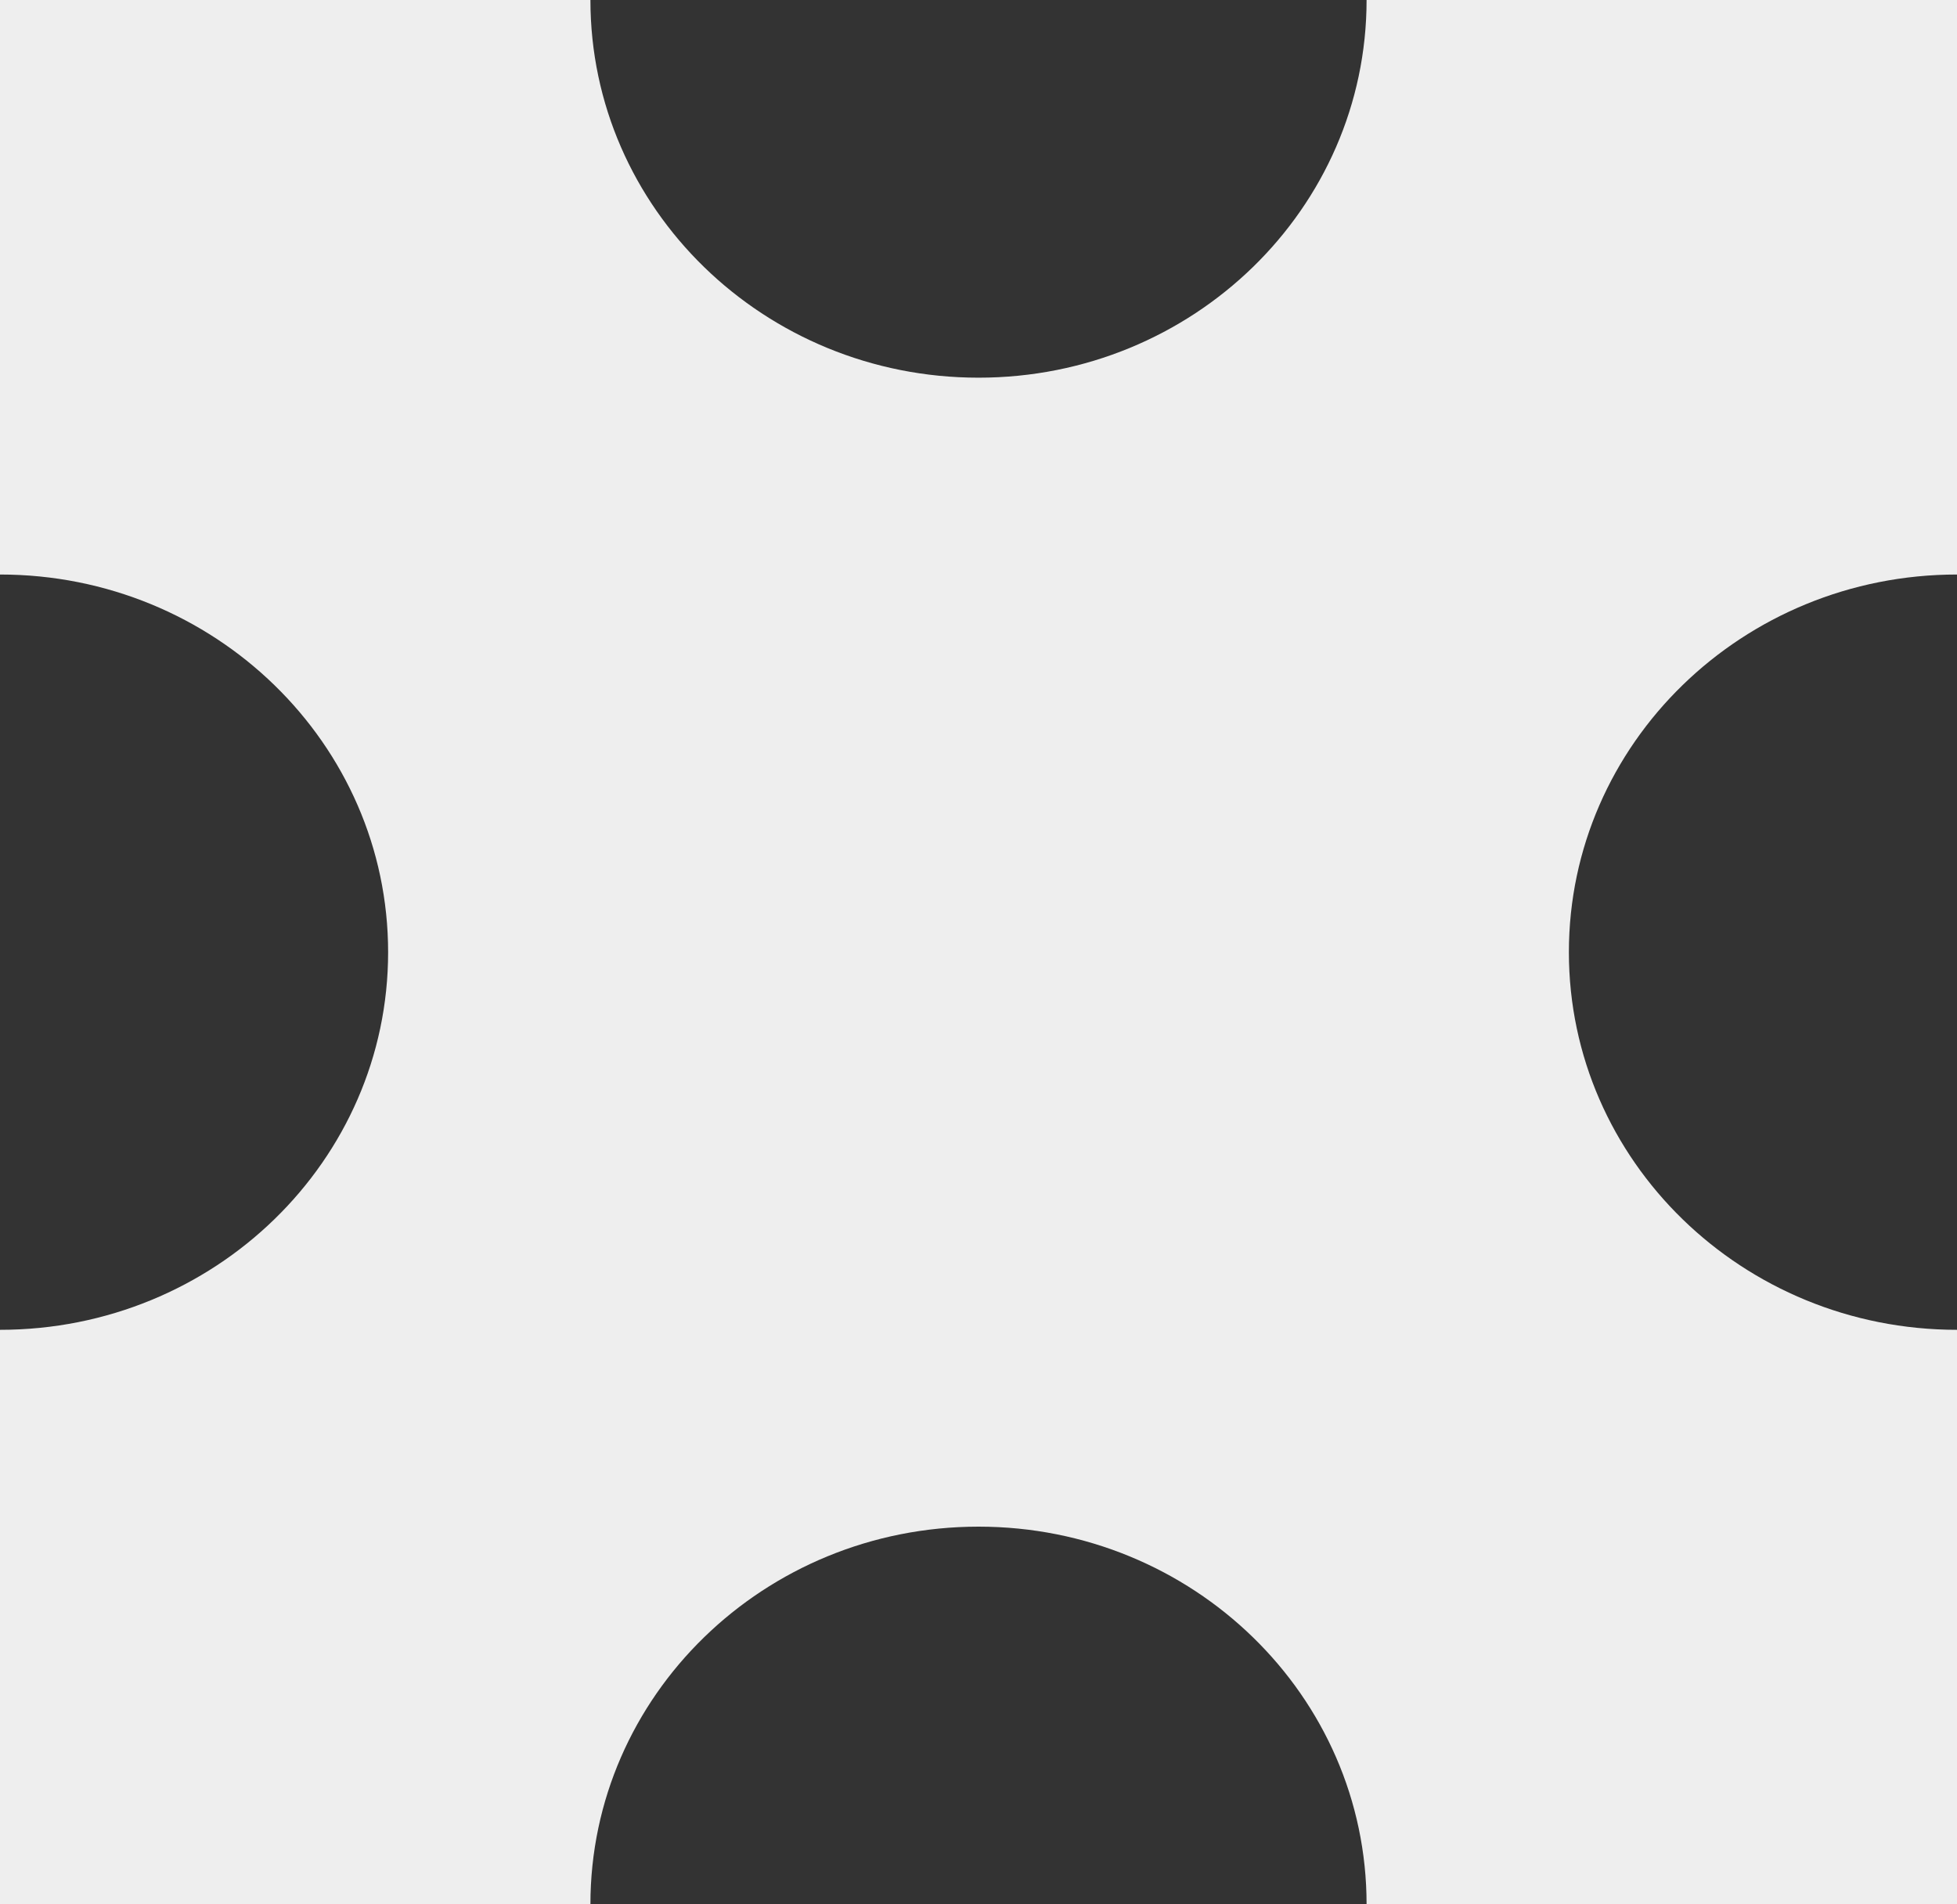
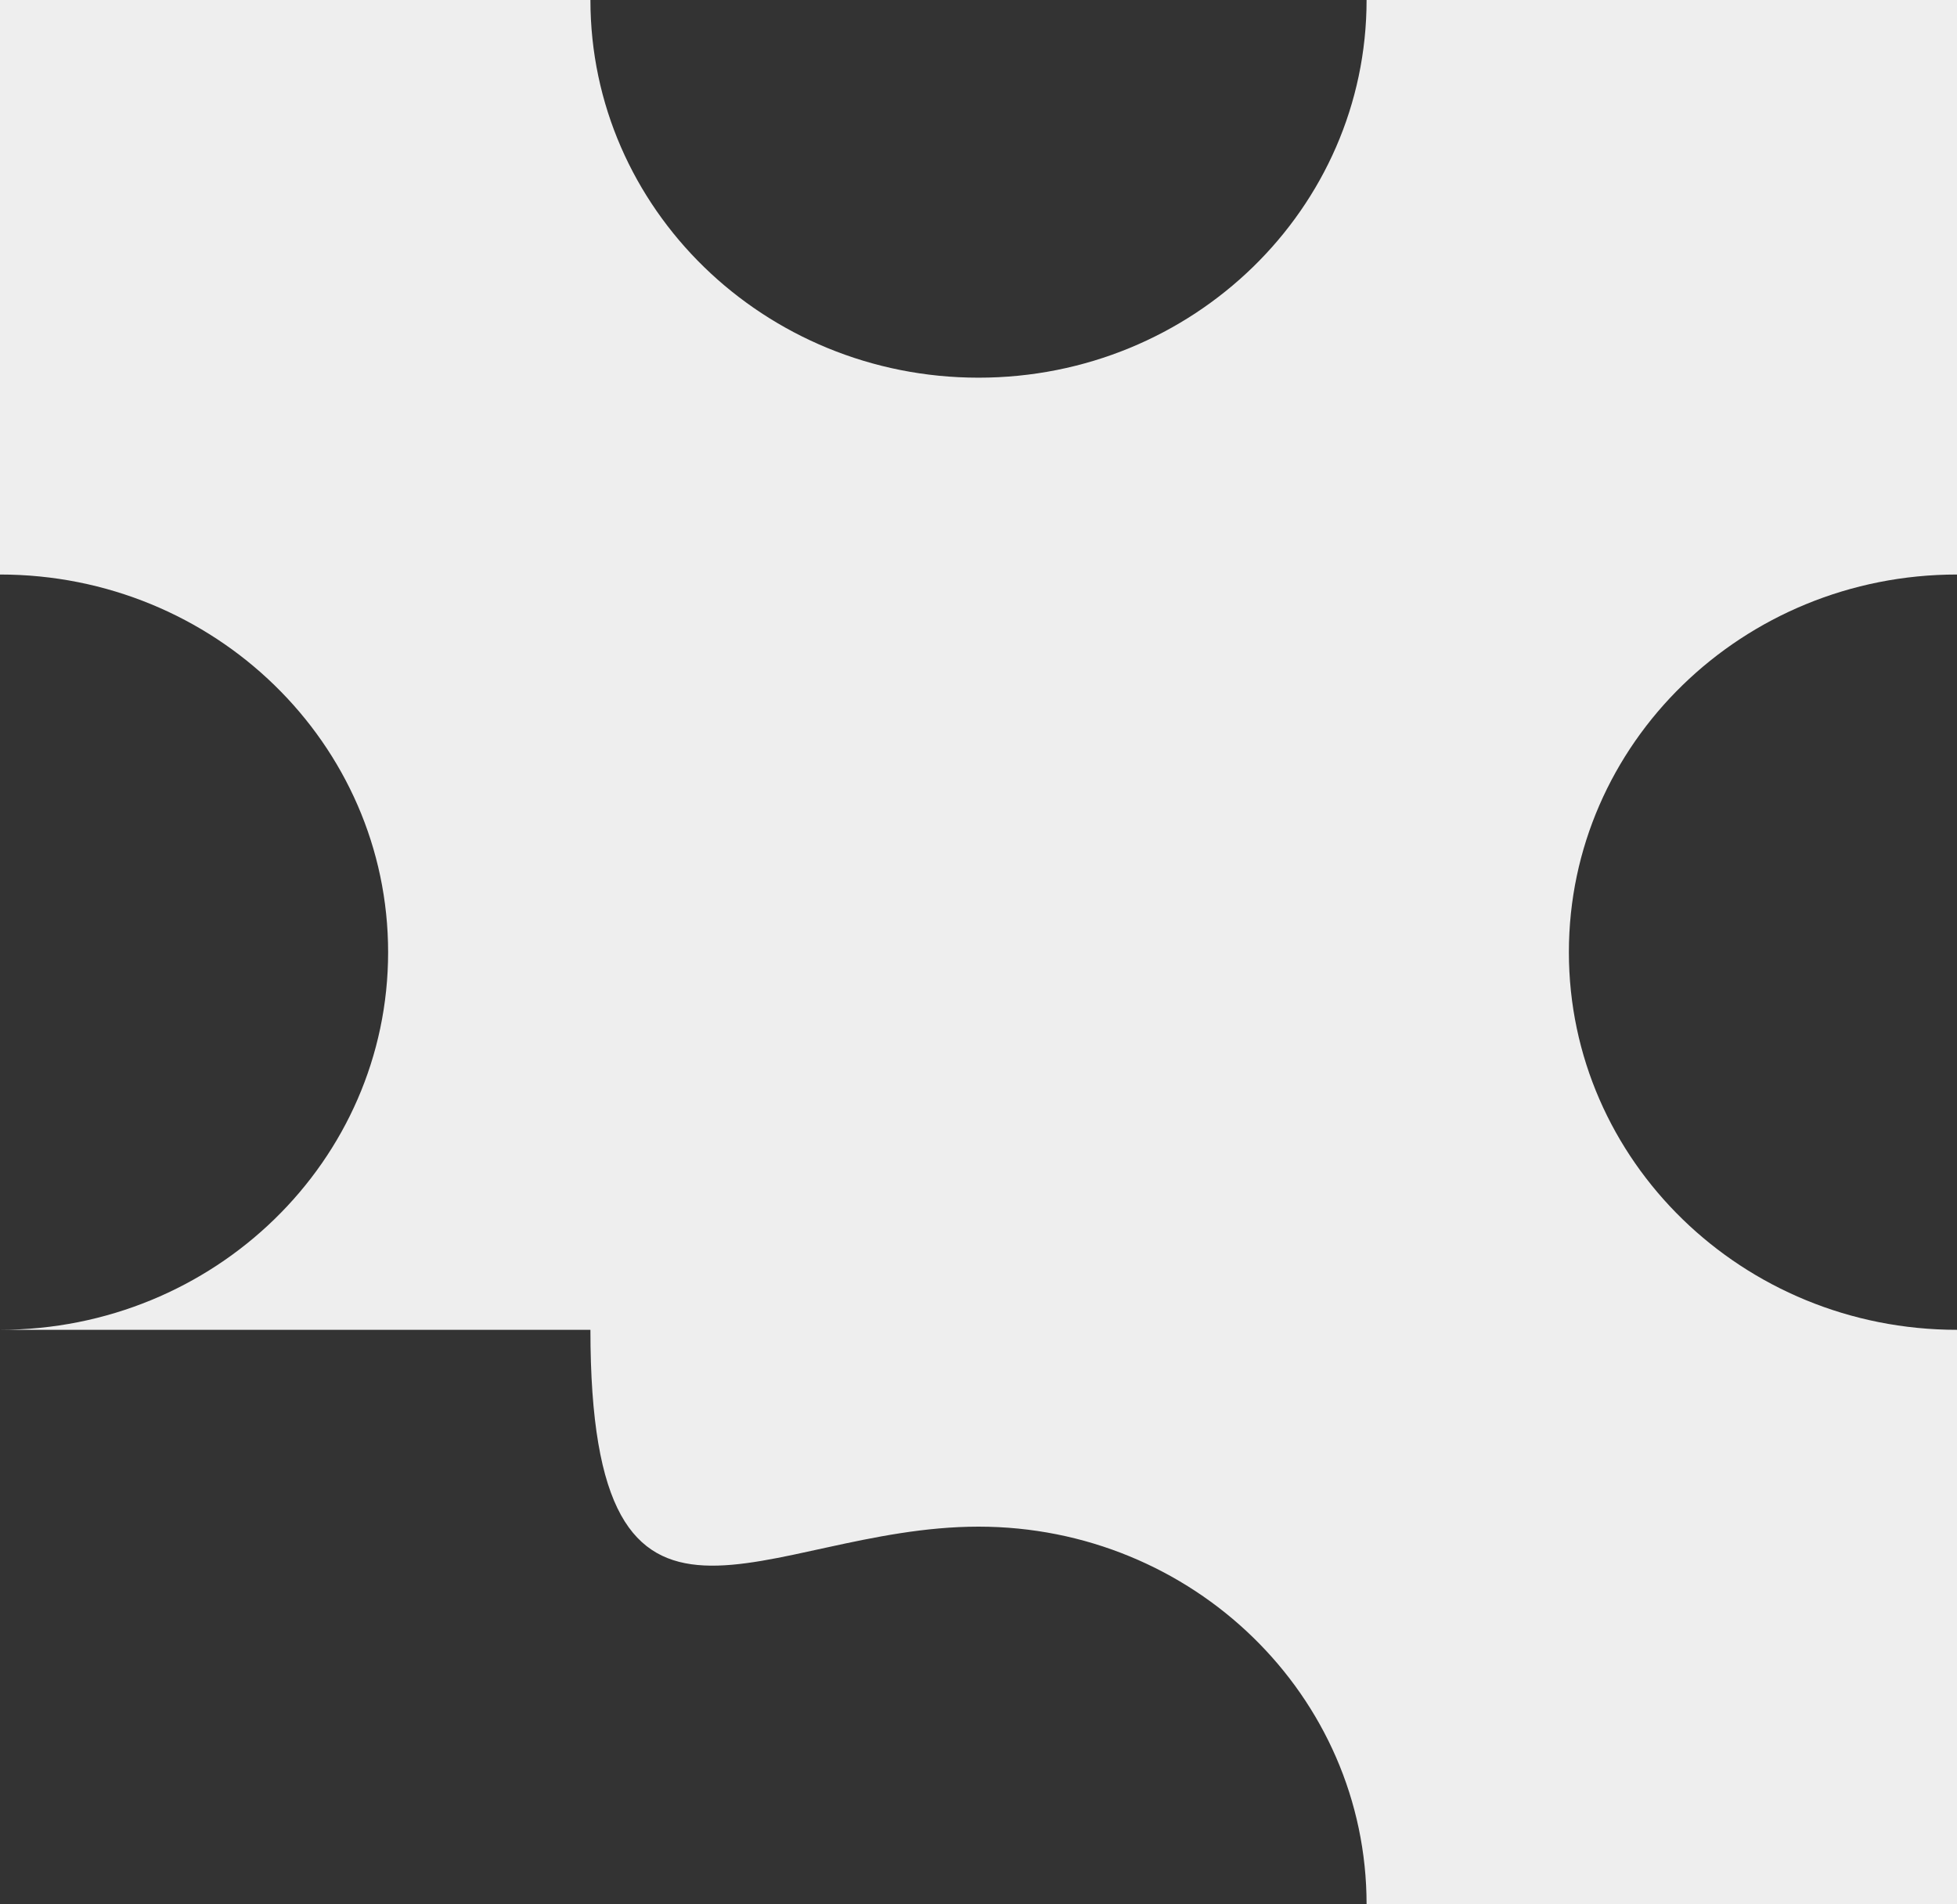
<svg xmlns="http://www.w3.org/2000/svg" fill="none" height="100%" overflow="visible" preserveAspectRatio="none" style="display: block;" viewBox="0 0 26.341 25.629" width="100%">
  <rect x="0" y="0" width="26.341" height="25.629" fill="#333333" stroke="none" />
  <g id="Group">
    <g id="Layer_1">
-       <path d="M26.341 17.897C23.456 17.897 21.117 15.622 21.117 12.815C21.117 10.008 23.456 7.732 26.341 7.732V0H18.394C18.394 2.807 16.056 5.083 13.171 5.083C10.286 5.083 7.947 2.807 7.947 0H0V7.732C2.885 7.732 5.224 10.008 5.224 12.815C5.224 15.622 2.885 17.897 0 17.897V25.629H7.947C7.947 22.822 10.286 20.546 13.171 20.546C16.056 20.546 18.394 22.822 18.394 25.629H26.341L26.341 17.897Z" fill="#EEEEEE" id="Vector" />
+       <path d="M26.341 17.897C23.456 17.897 21.117 15.622 21.117 12.815C21.117 10.008 23.456 7.732 26.341 7.732V0H18.394C18.394 2.807 16.056 5.083 13.171 5.083C10.286 5.083 7.947 2.807 7.947 0H0V7.732C2.885 7.732 5.224 10.008 5.224 12.815C5.224 15.622 2.885 17.897 0 17.897H7.947C7.947 22.822 10.286 20.546 13.171 20.546C16.056 20.546 18.394 22.822 18.394 25.629H26.341L26.341 17.897Z" fill="#EEEEEE" id="Vector" />
    </g>
  </g>
</svg>